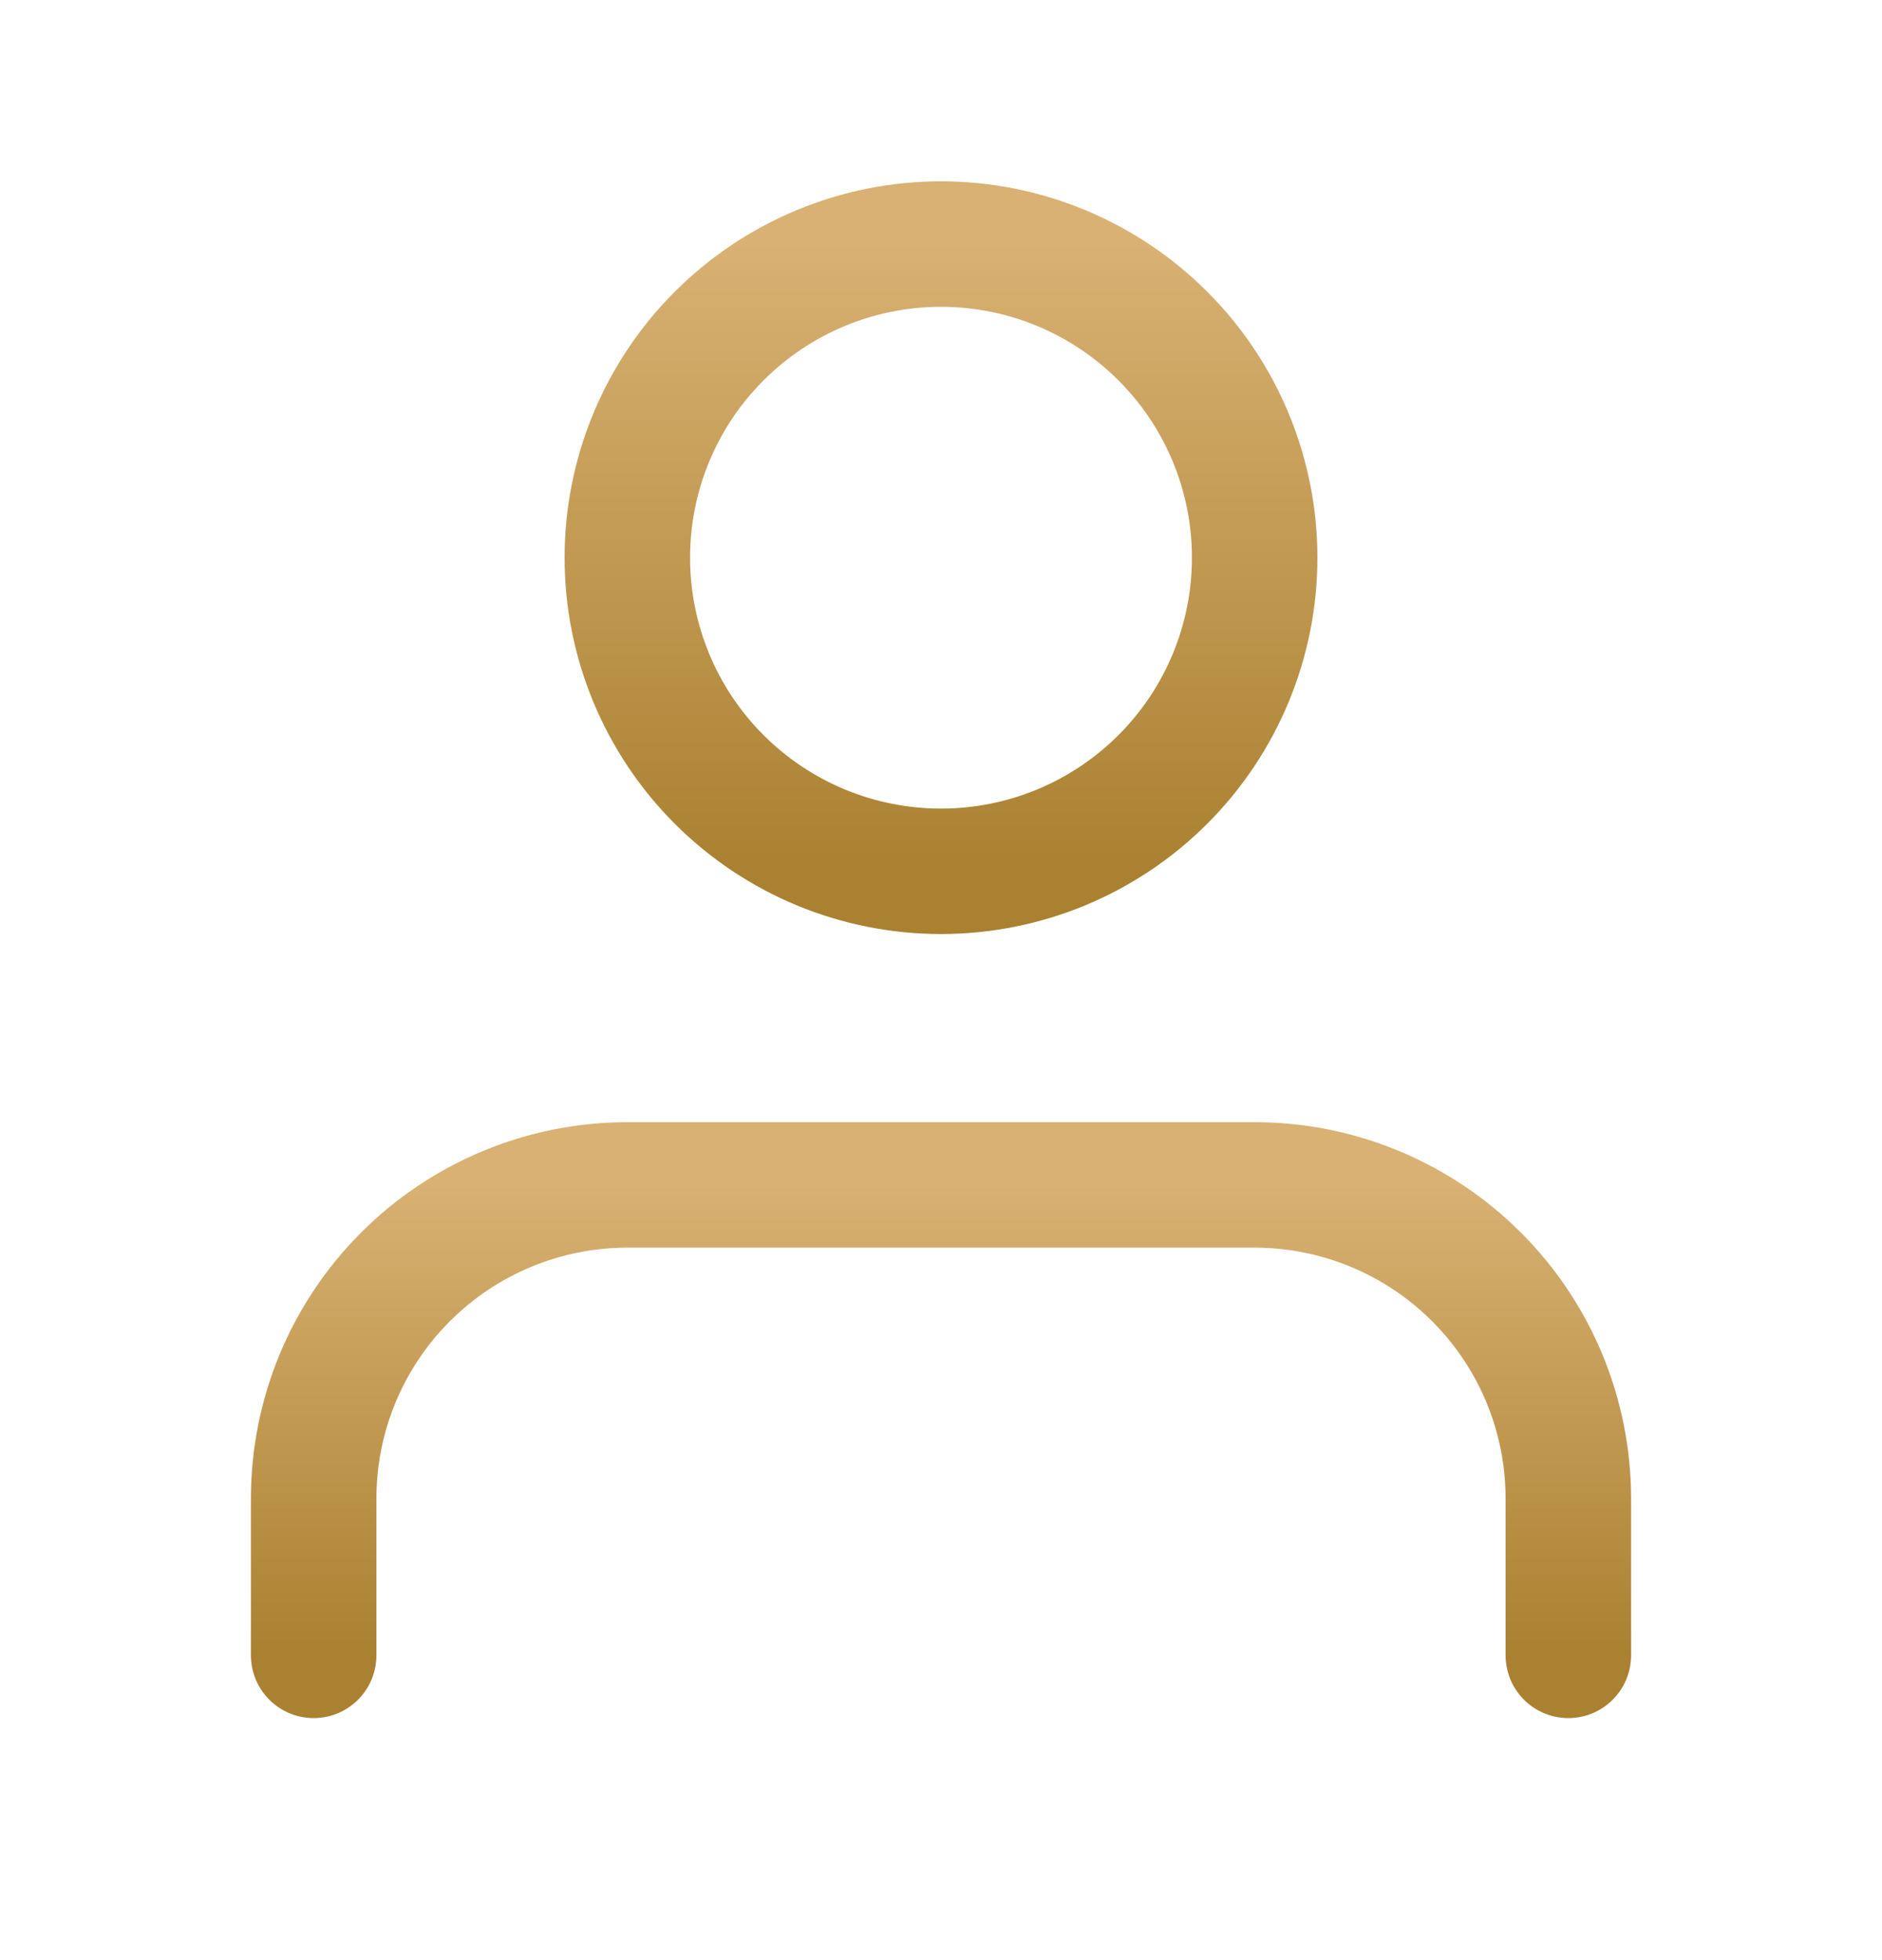
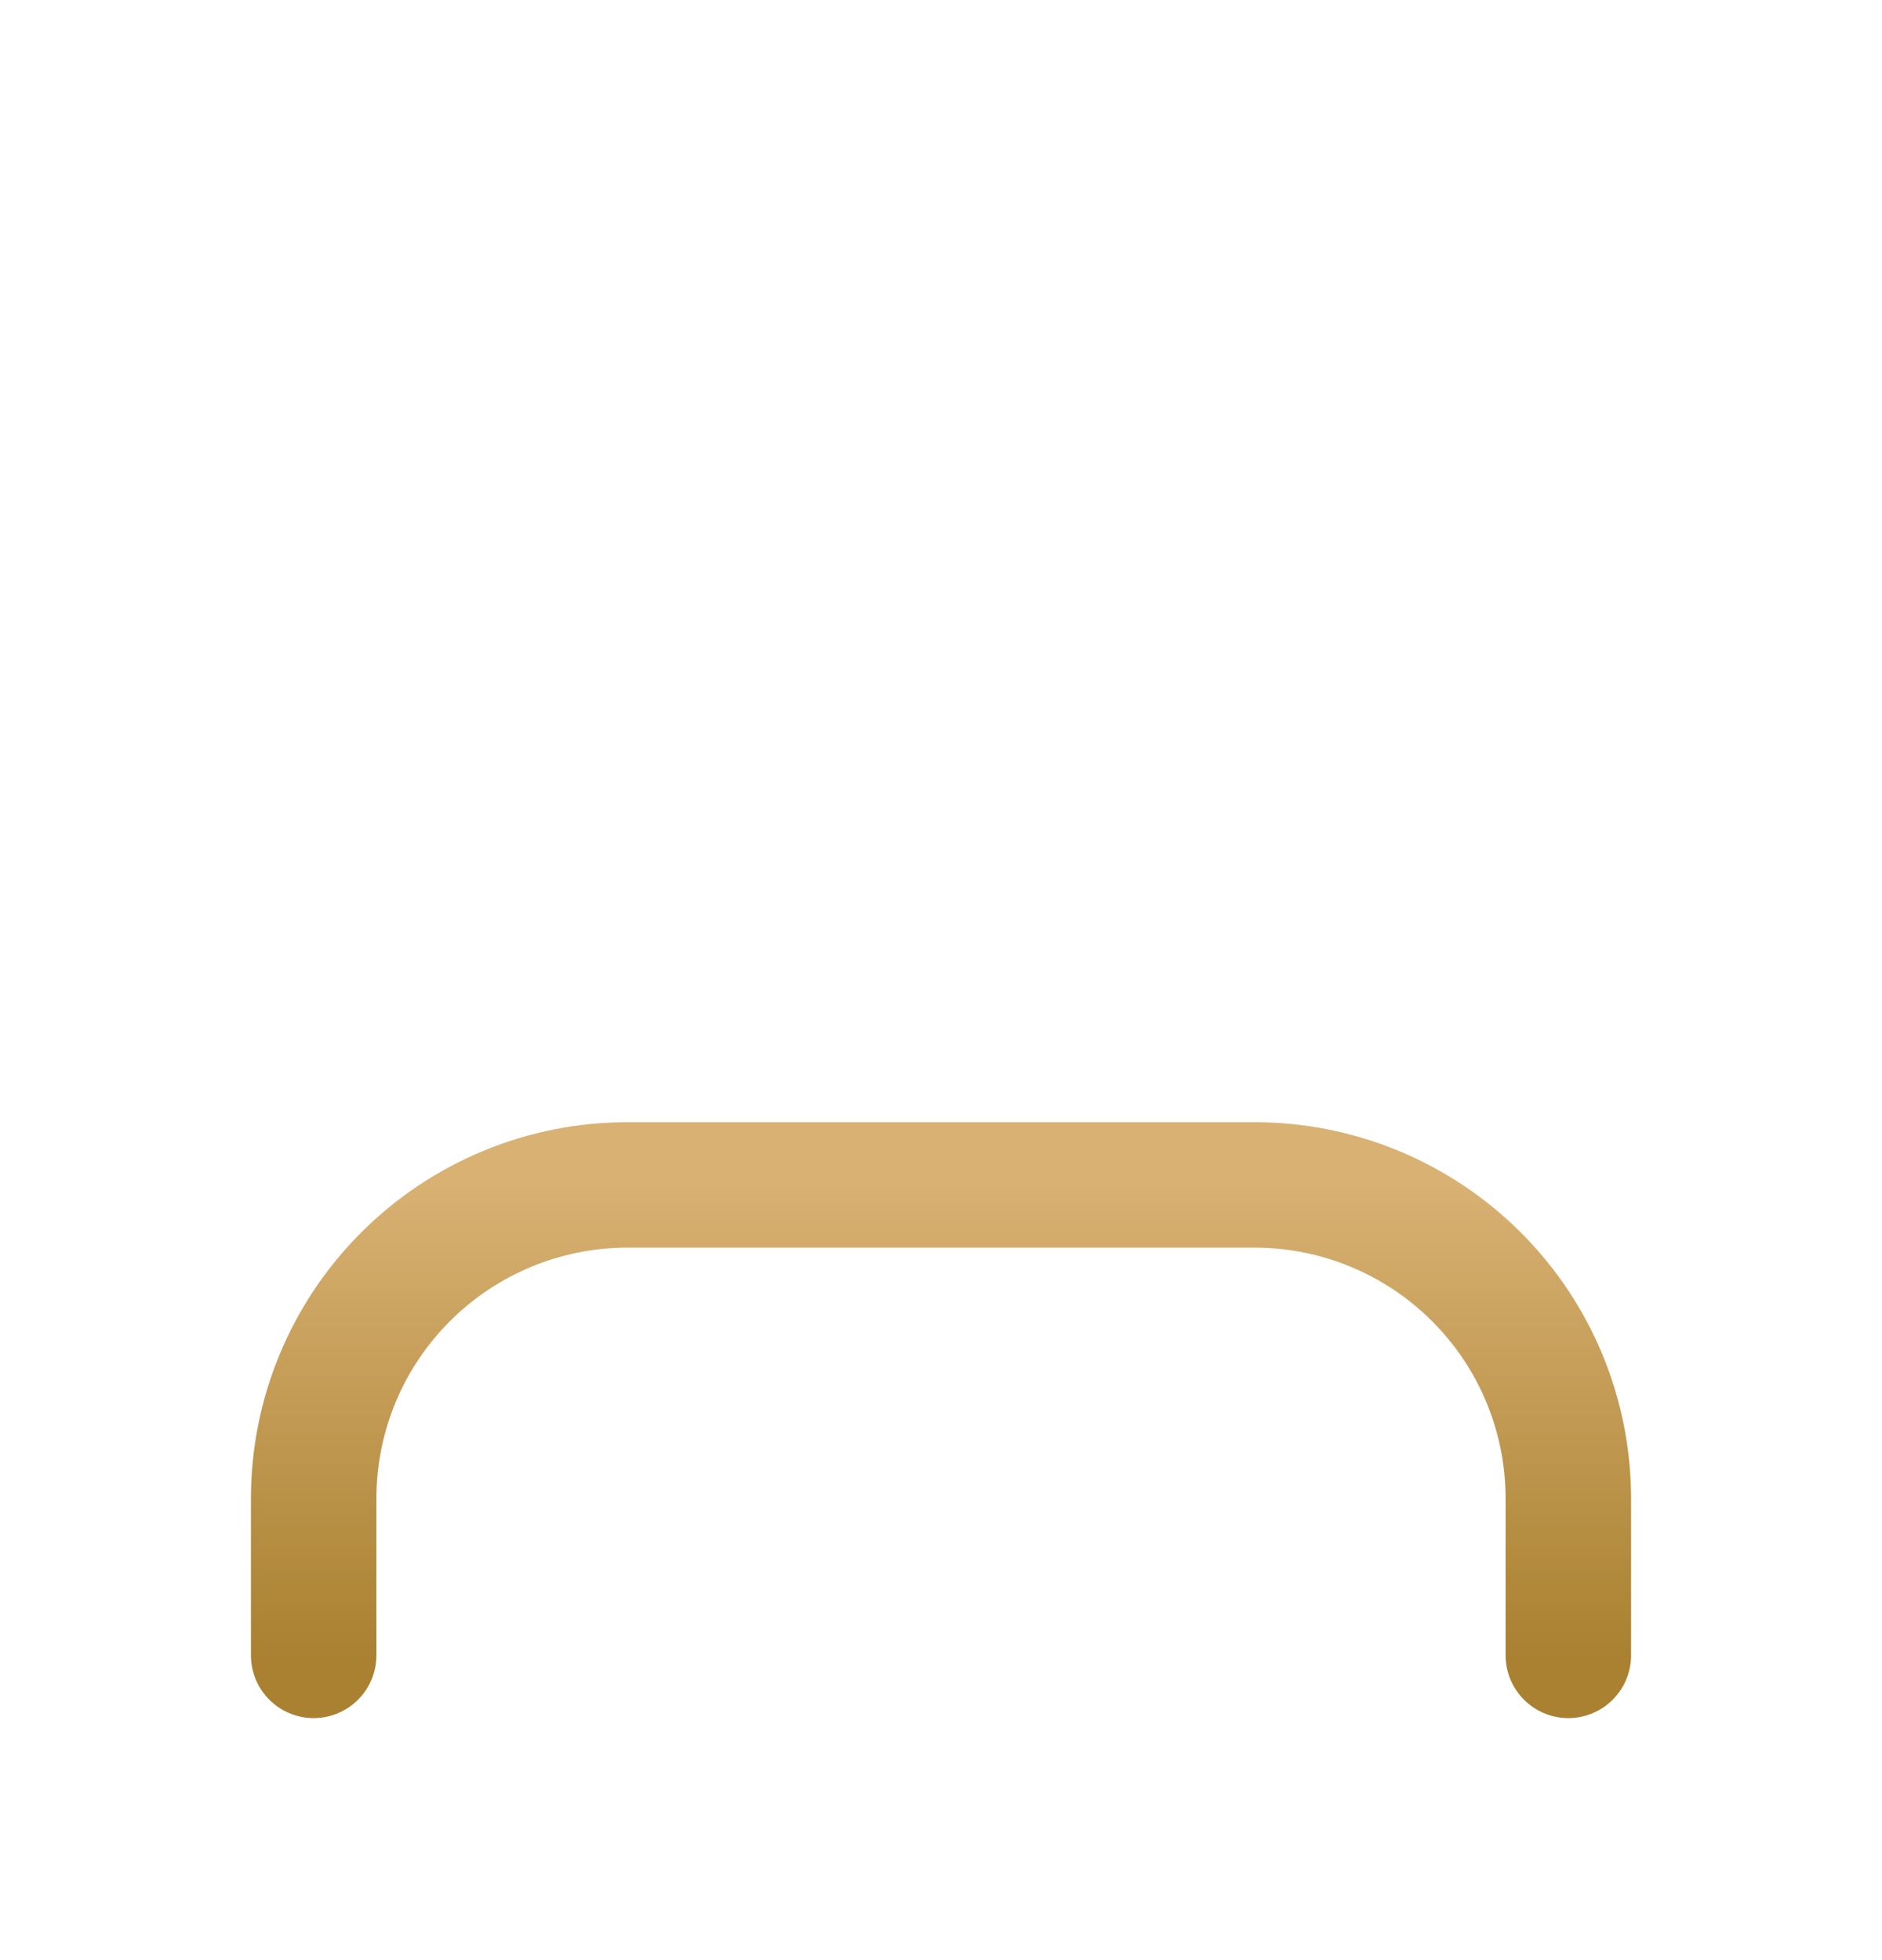
<svg xmlns="http://www.w3.org/2000/svg" width="24" height="25" viewBox="0 0 24 25" fill="none">
  <path d="M20 21.113V19.113C20 18.052 19.579 17.035 18.828 16.285C18.078 15.535 17.061 15.113 16 15.113H8C6.939 15.113 5.922 15.535 5.172 16.285C4.421 17.035 4 18.052 4 19.113V21.113" stroke="url(#paint0_linear_644_3914)" stroke-width="1.6" stroke-linecap="round" stroke-linejoin="round" />
-   <path d="M12 3.113C10.939 3.113 9.922 3.535 9.172 4.285C8.421 5.035 8 6.052 8 7.113C8 8.174 8.421 9.192 9.172 9.942C9.922 10.692 10.939 11.113 12 11.113C13.061 11.113 14.078 10.692 14.828 9.942C15.579 9.192 16 8.174 16 7.113C16 6.052 15.579 5.035 14.828 4.285C14.078 3.535 13.061 3.113 12 3.113Z" stroke="url(#paint1_linear_644_3914)" stroke-width="1.6" stroke-linecap="round" stroke-linejoin="round" />
  <defs>
    <linearGradient id="paint0_linear_644_3914" x1="12" y1="15.113" x2="12" y2="21.113" gradientUnits="userSpaceOnUse">
      <stop stop-color="#D8B173" />
      <stop offset="1" stop-color="#AA8131" />
    </linearGradient>
    <linearGradient id="paint1_linear_644_3914" x1="12" y1="3.113" x2="12" y2="11.113" gradientUnits="userSpaceOnUse">
      <stop stop-color="#D8B173" />
      <stop offset="1" stop-color="#AA8131" />
    </linearGradient>
  </defs>
</svg>